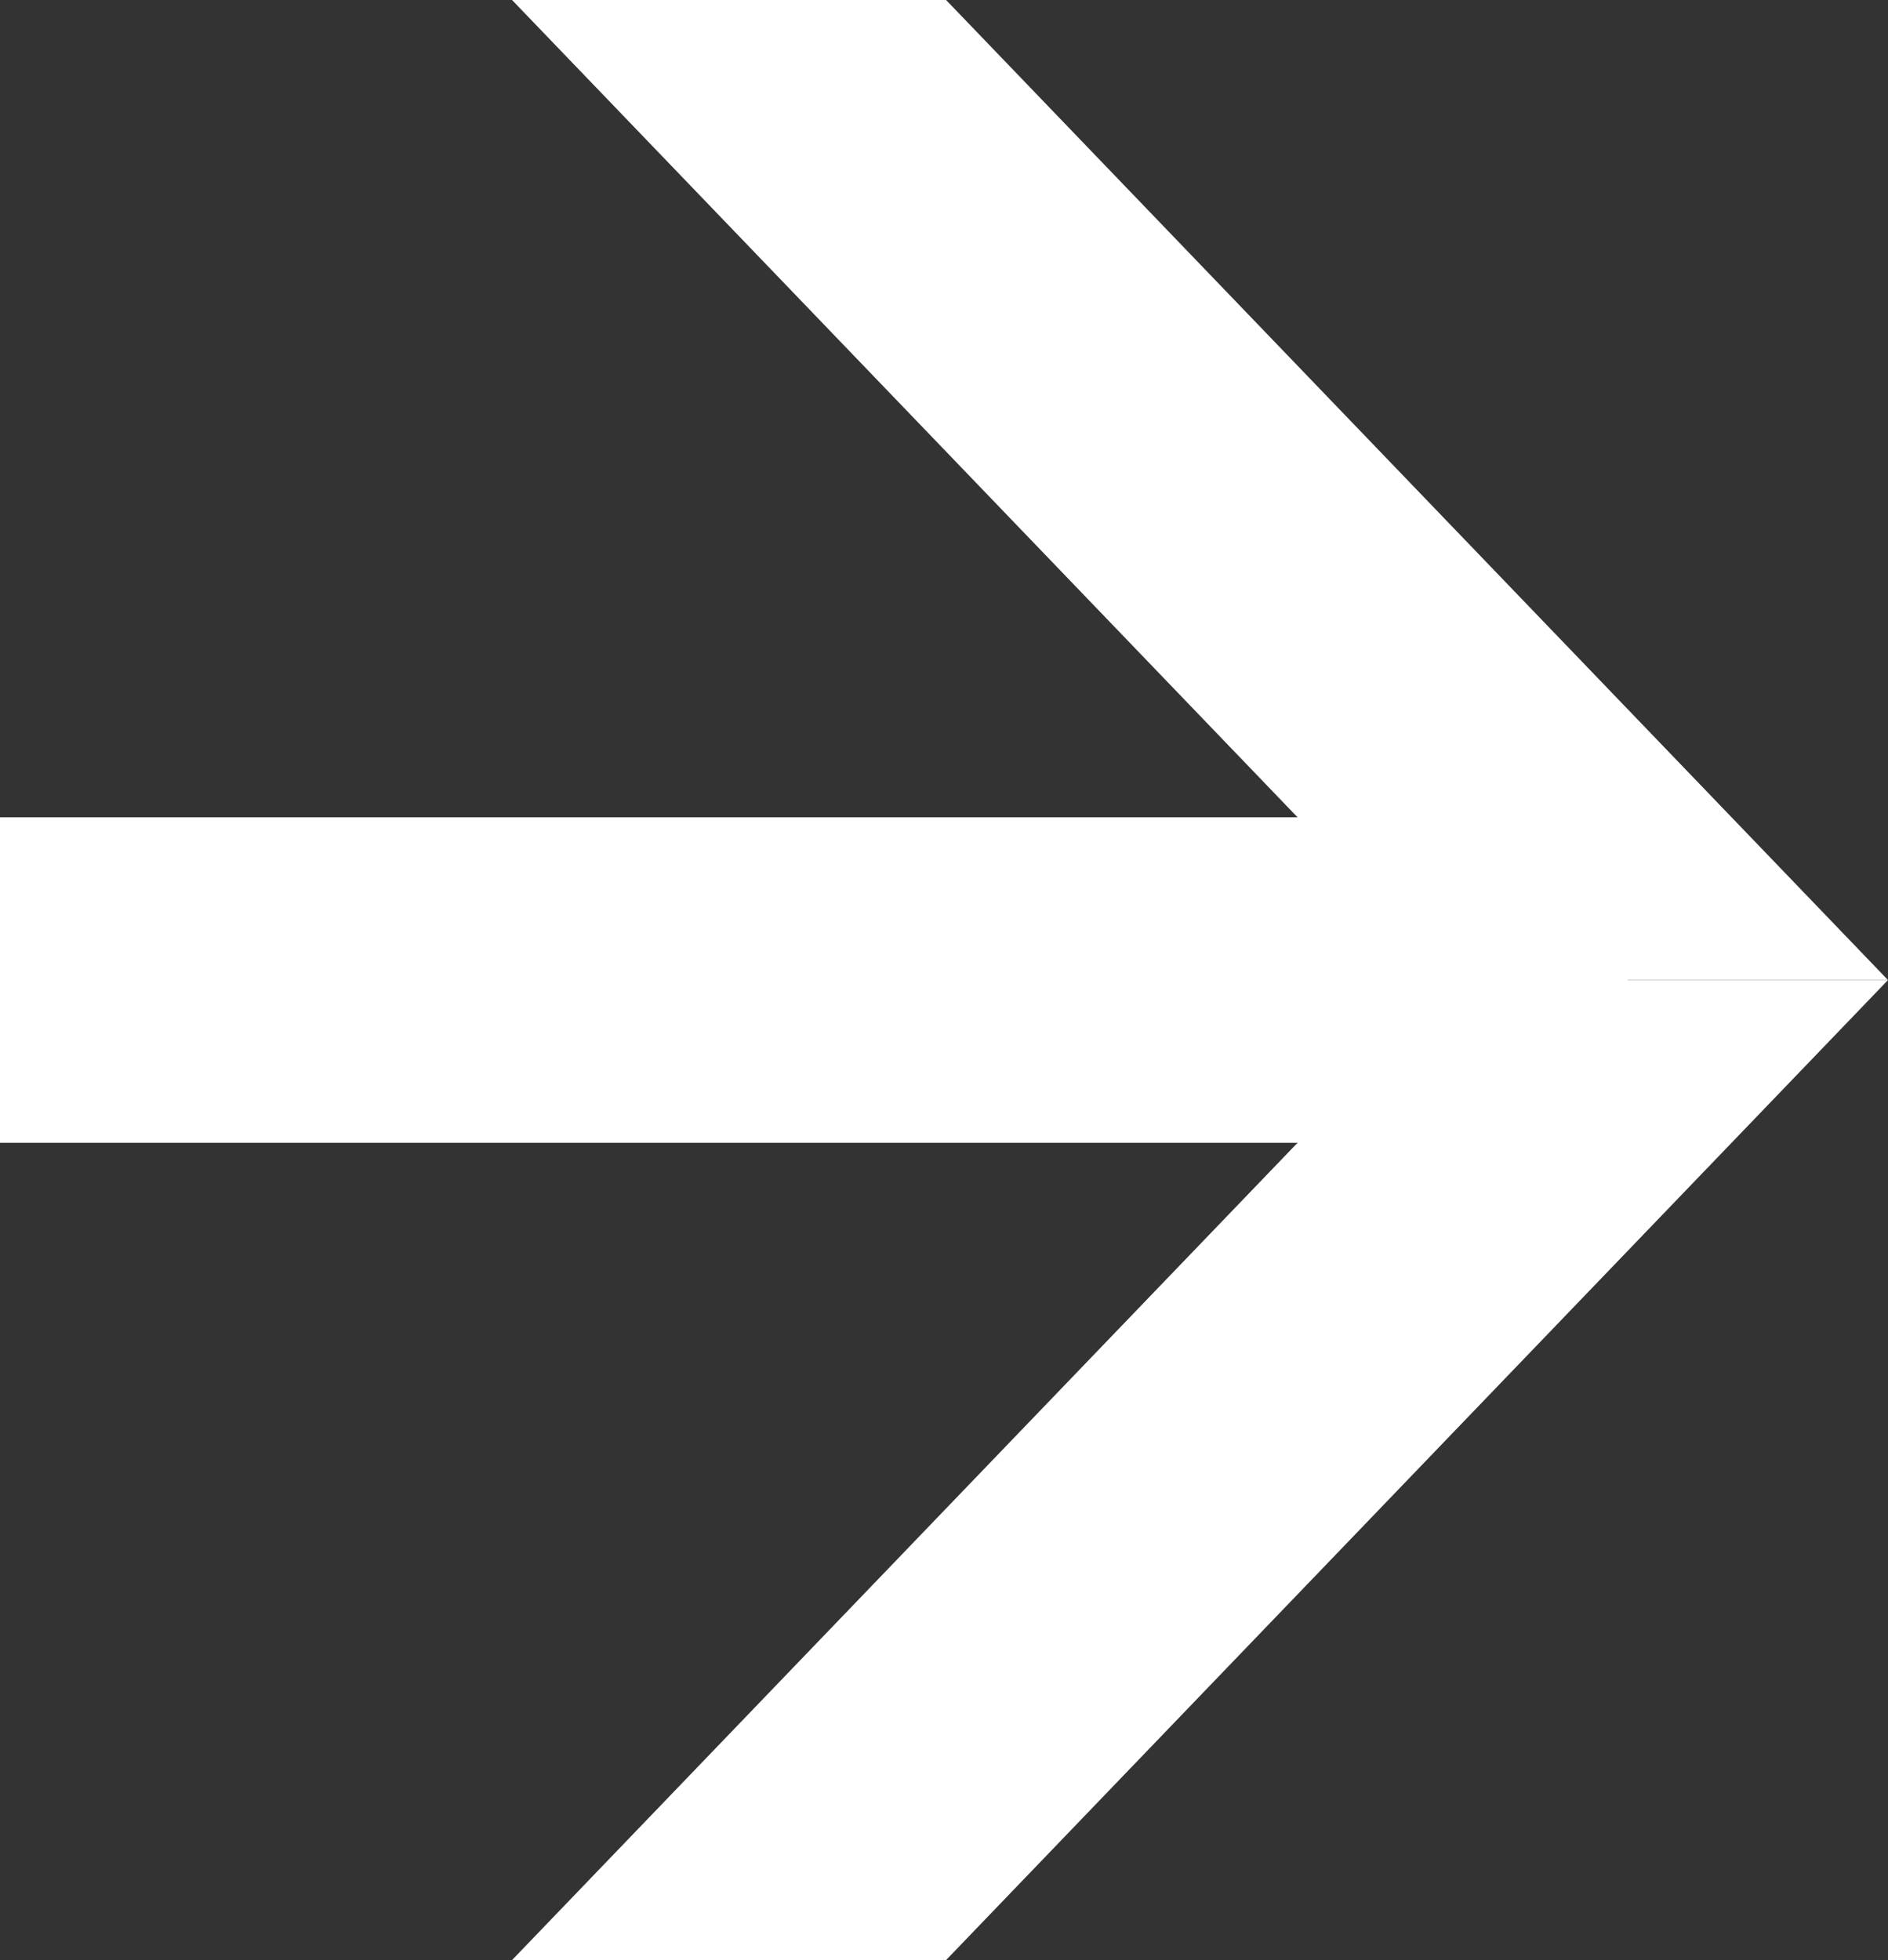
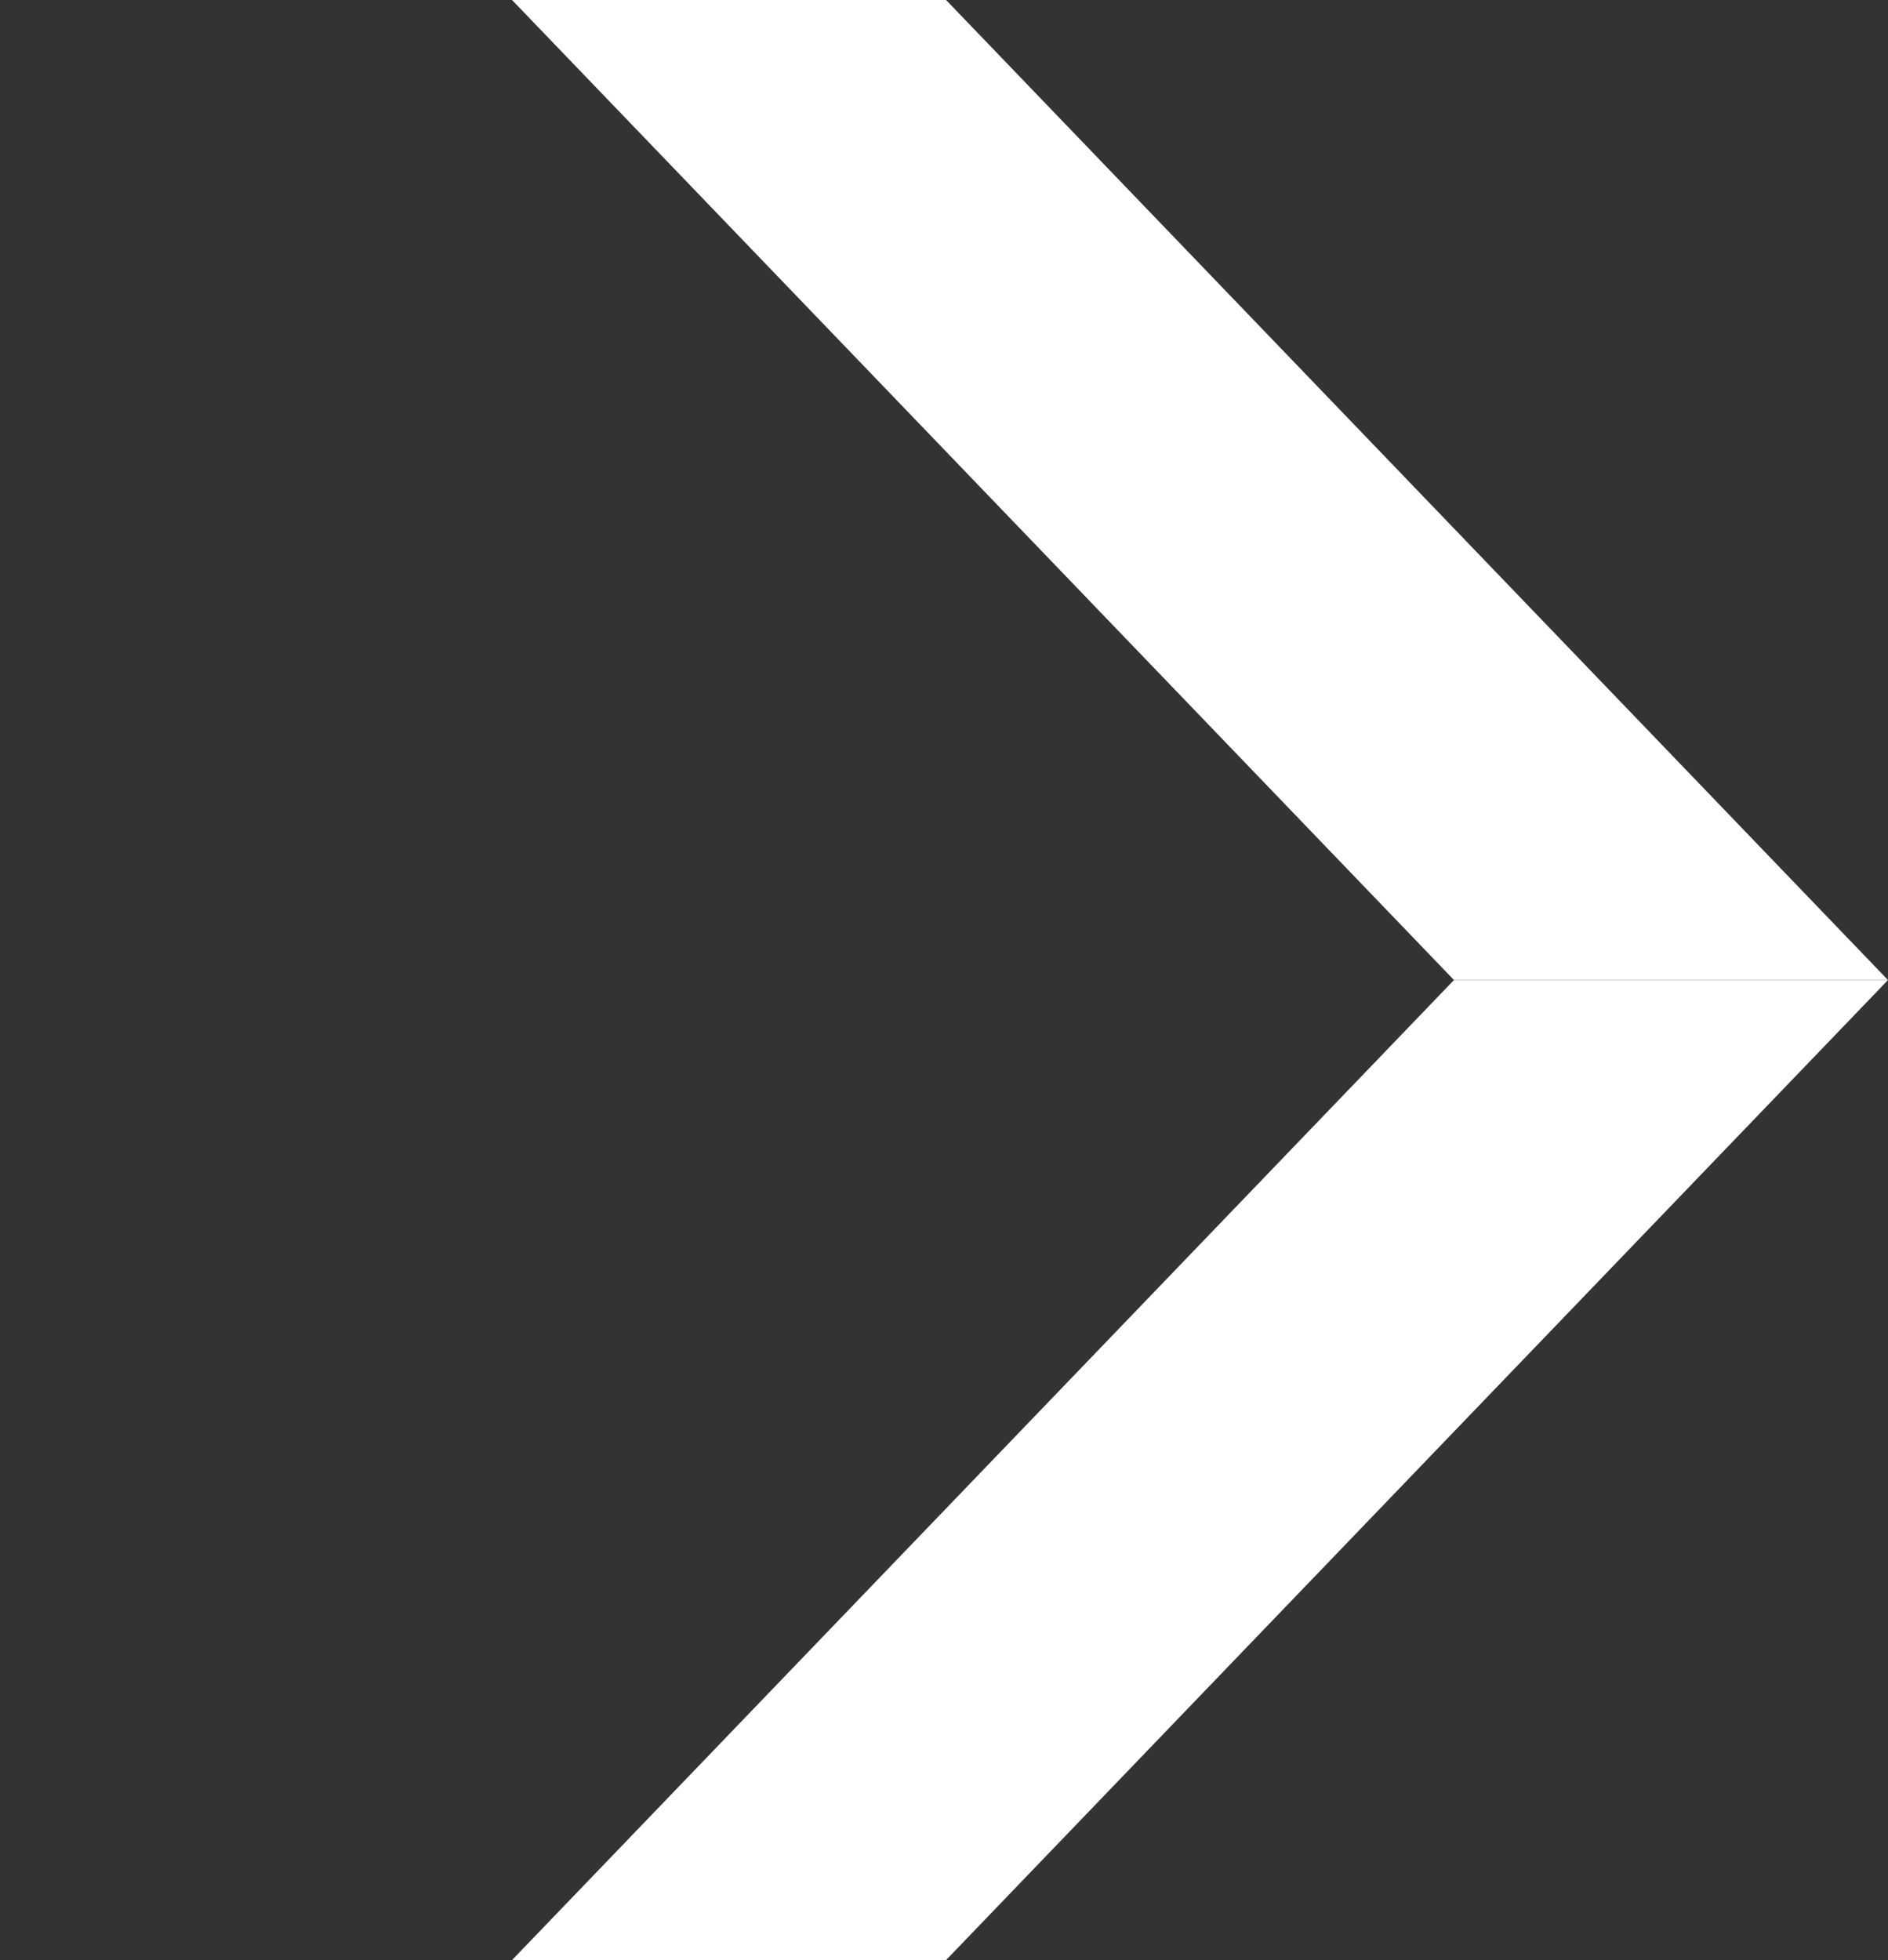
<svg xmlns="http://www.w3.org/2000/svg" id="arrow" data-name="arrow" width="17.4" height="18.063" viewBox="0 0 17.4 18.063">
  <rect x="0" y="0" width="17.4" height="18.063" fill="#333333" stroke="none" />
-   <rect id="rect_175" data-name="rect 175" width="15" height="3" transform="translate(0 7.531)" fill="#fff" />
  <path id="path_7" data-name="path 7" d="M-8.681,17.031h4L4,8H0Z" transform="translate(13.4 1.031)" fill="#fff" />
  <path id="path_8" data-name="path 8" d="M-8.681,8h4L4,17.031H0Z" transform="translate(13.4 -8)" fill="#fff" />
</svg>